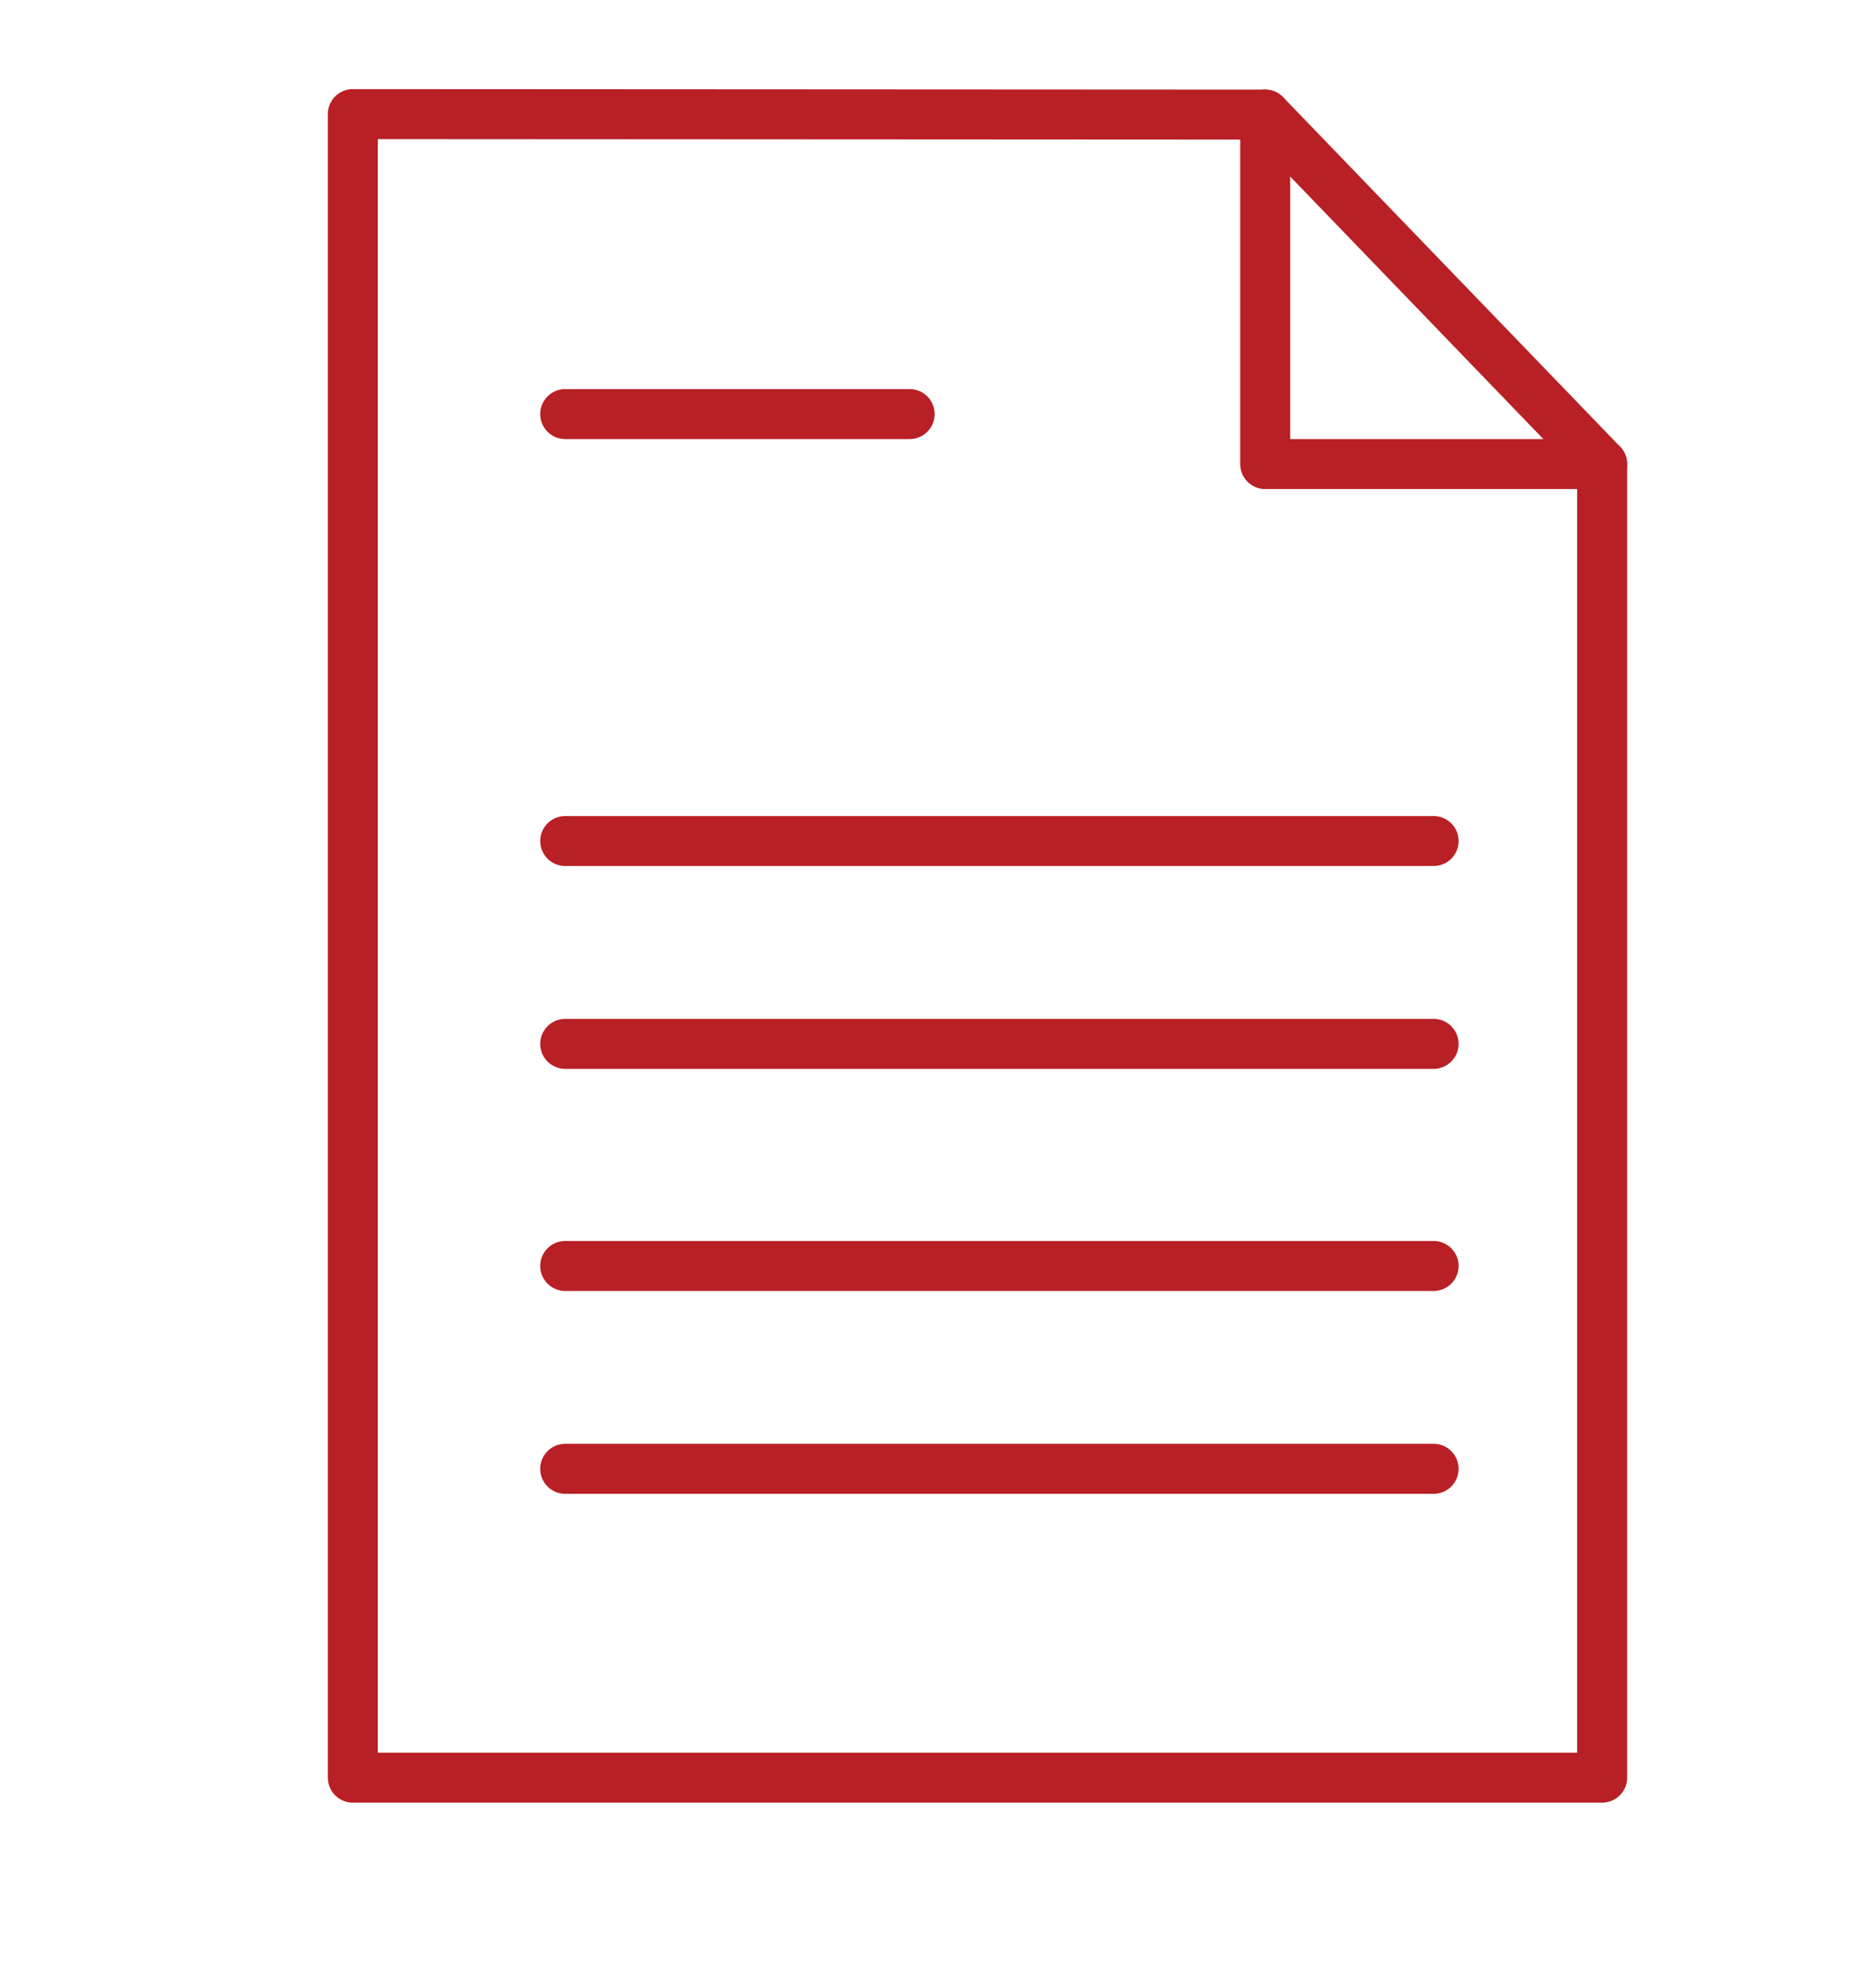
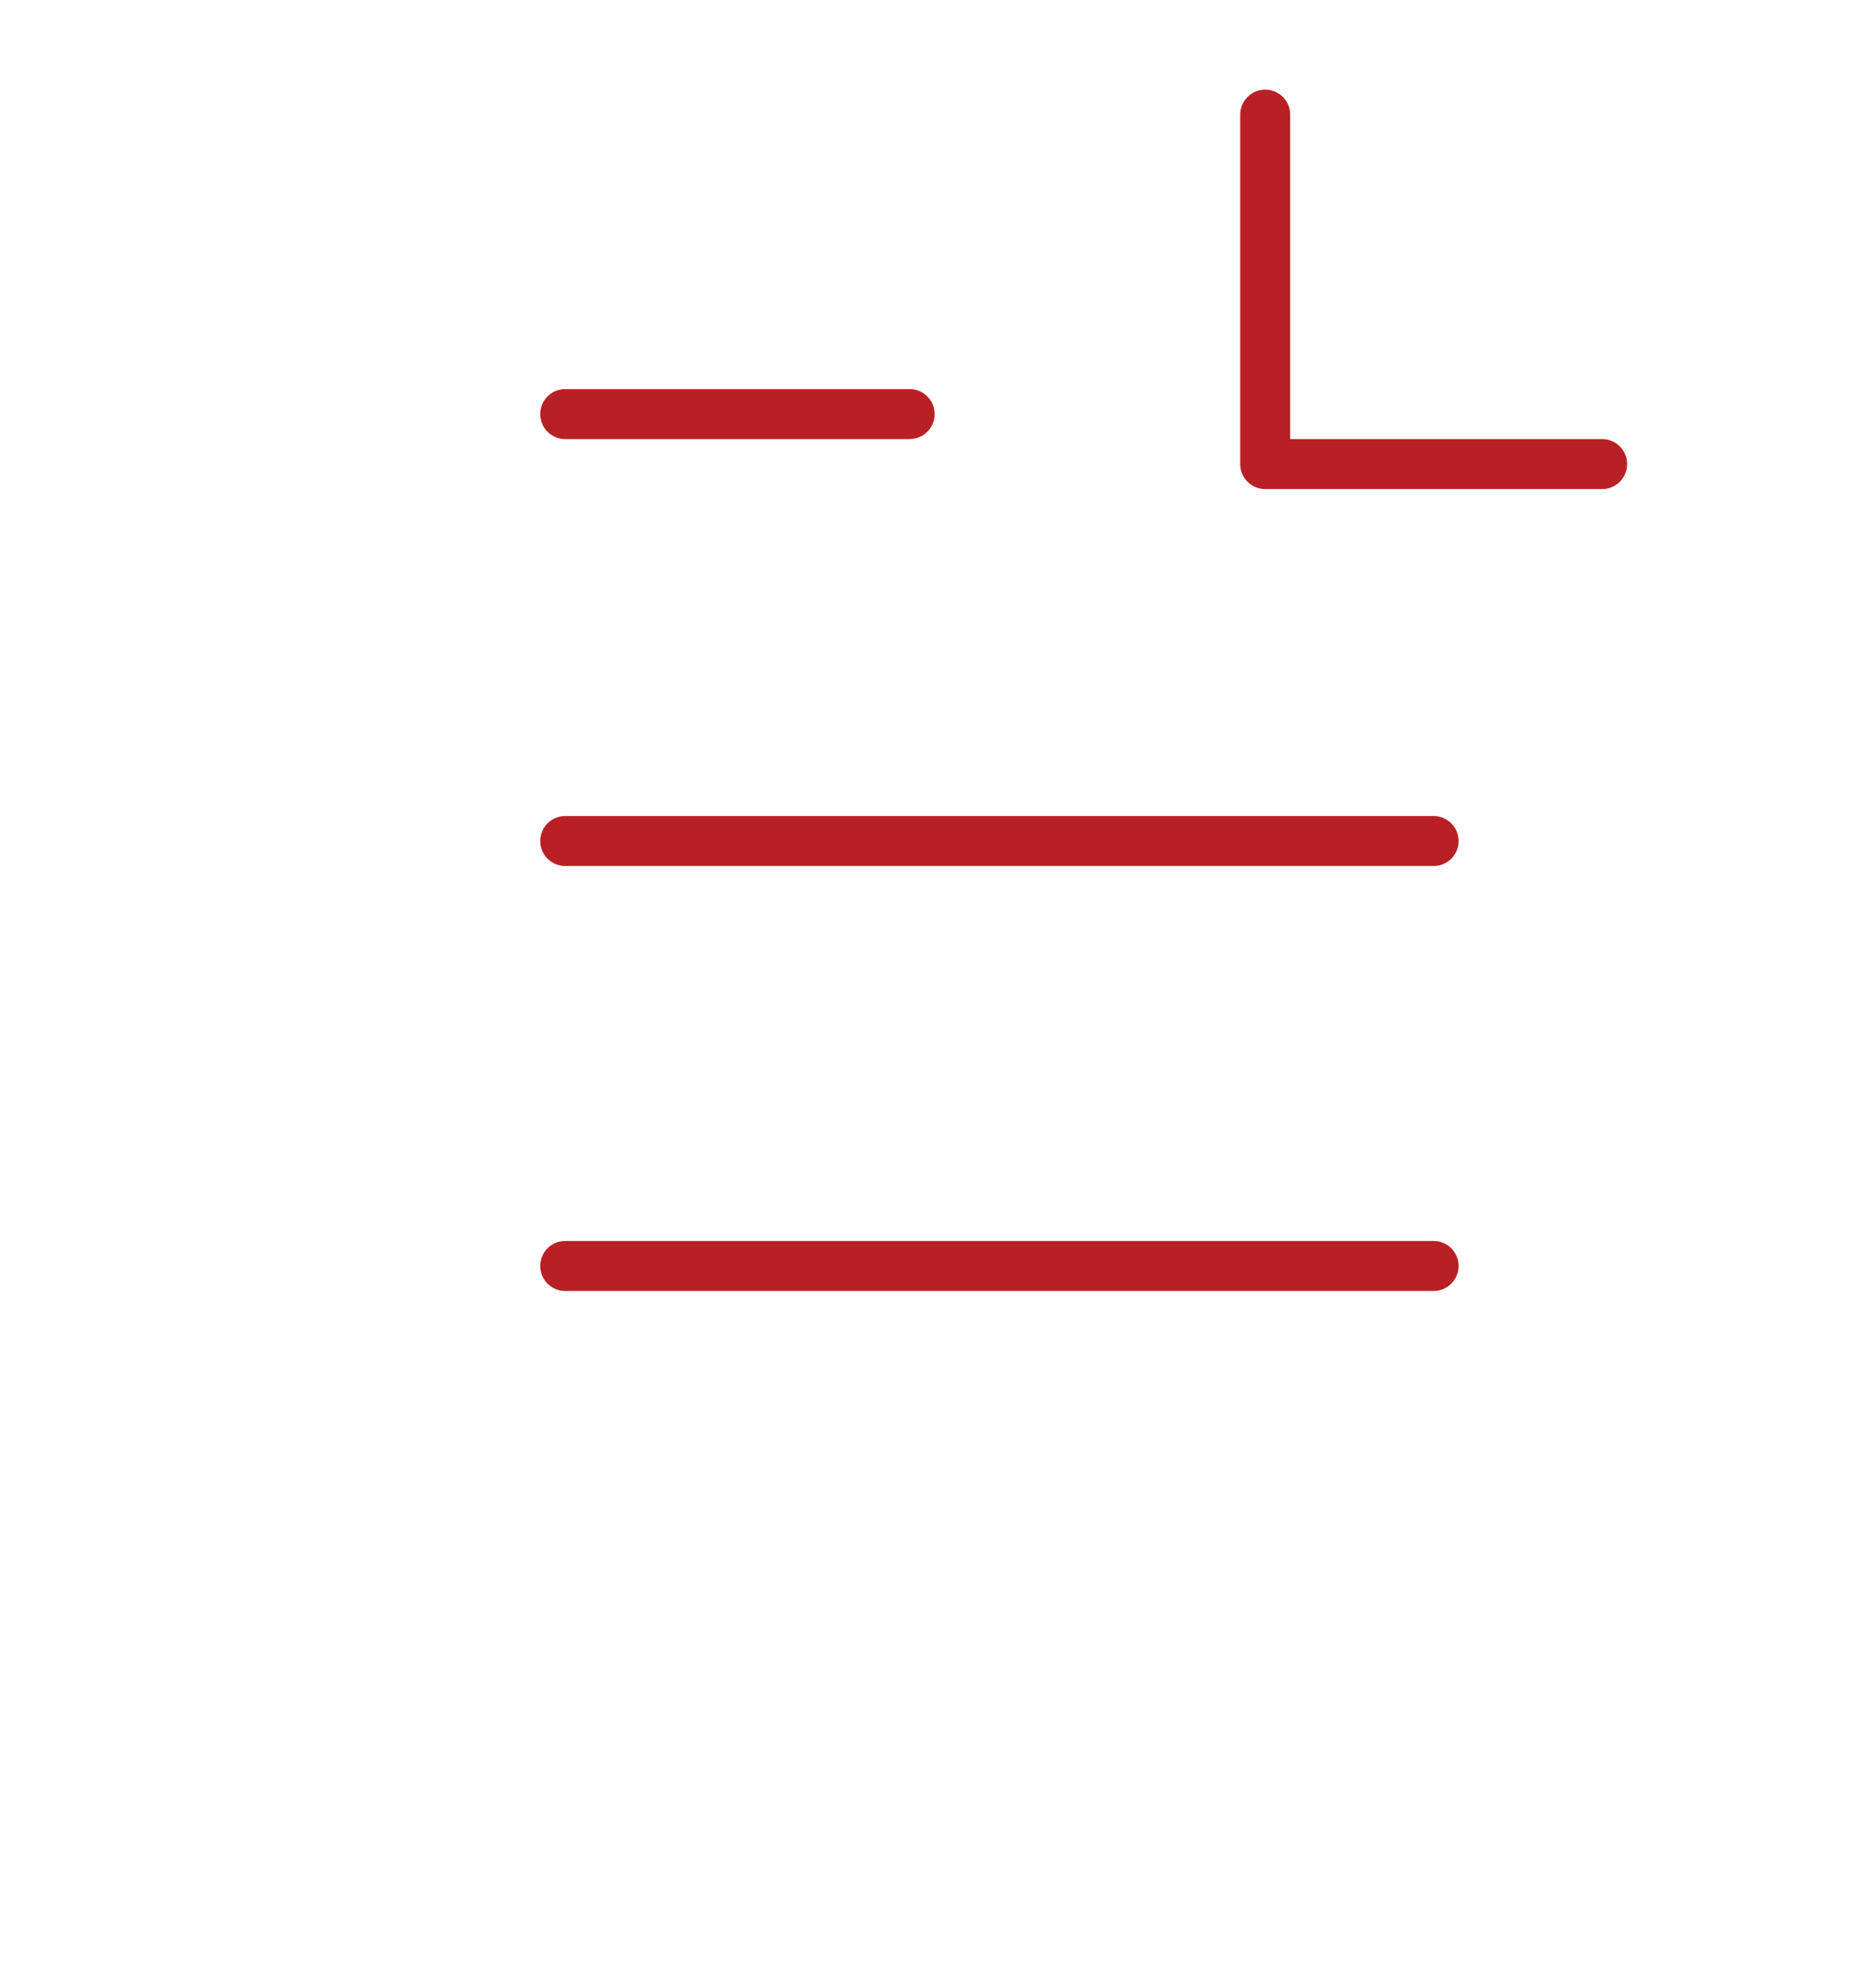
<svg xmlns="http://www.w3.org/2000/svg" id="Layer_2" x="0px" y="0px" viewBox="0 0 150 159.05" style="enable-background:new 0 0 150 159.05;" xml:space="preserve">
  <style type="text/css">	.st0{fill:none;stroke:#B82025;stroke-width:4;stroke-linecap:round;stroke-linejoin:round;stroke-miterlimit:10;}	.st1{fill:none;stroke:#B82025;stroke-width:4;stroke-linecap:round;stroke-linejoin:round;stroke-miterlimit:10;}</style>
-   <polygon class="st0" points="28.24,9.13 28.24,142.23 128.24,142.23 128.24,37.13 101.27,9.17 " />
  <polyline class="st0" points="101.27,9.17 101.27,37.13 128.24,37.13 " />
  <line class="st1" x1="45.24" y1="33.13" x2="72.81" y2="33.13" />
  <line class="st1" x1="45.24" y1="101.29" x2="114.75" y2="101.29" />
-   <line class="st1" x1="45.24" y1="117.52" x2="114.75" y2="117.52" />
  <line class="st1" x1="45.24" y1="67.29" x2="114.75" y2="67.29" />
-   <line class="st1" x1="45.24" y1="83.52" x2="114.75" y2="83.52" />
</svg>